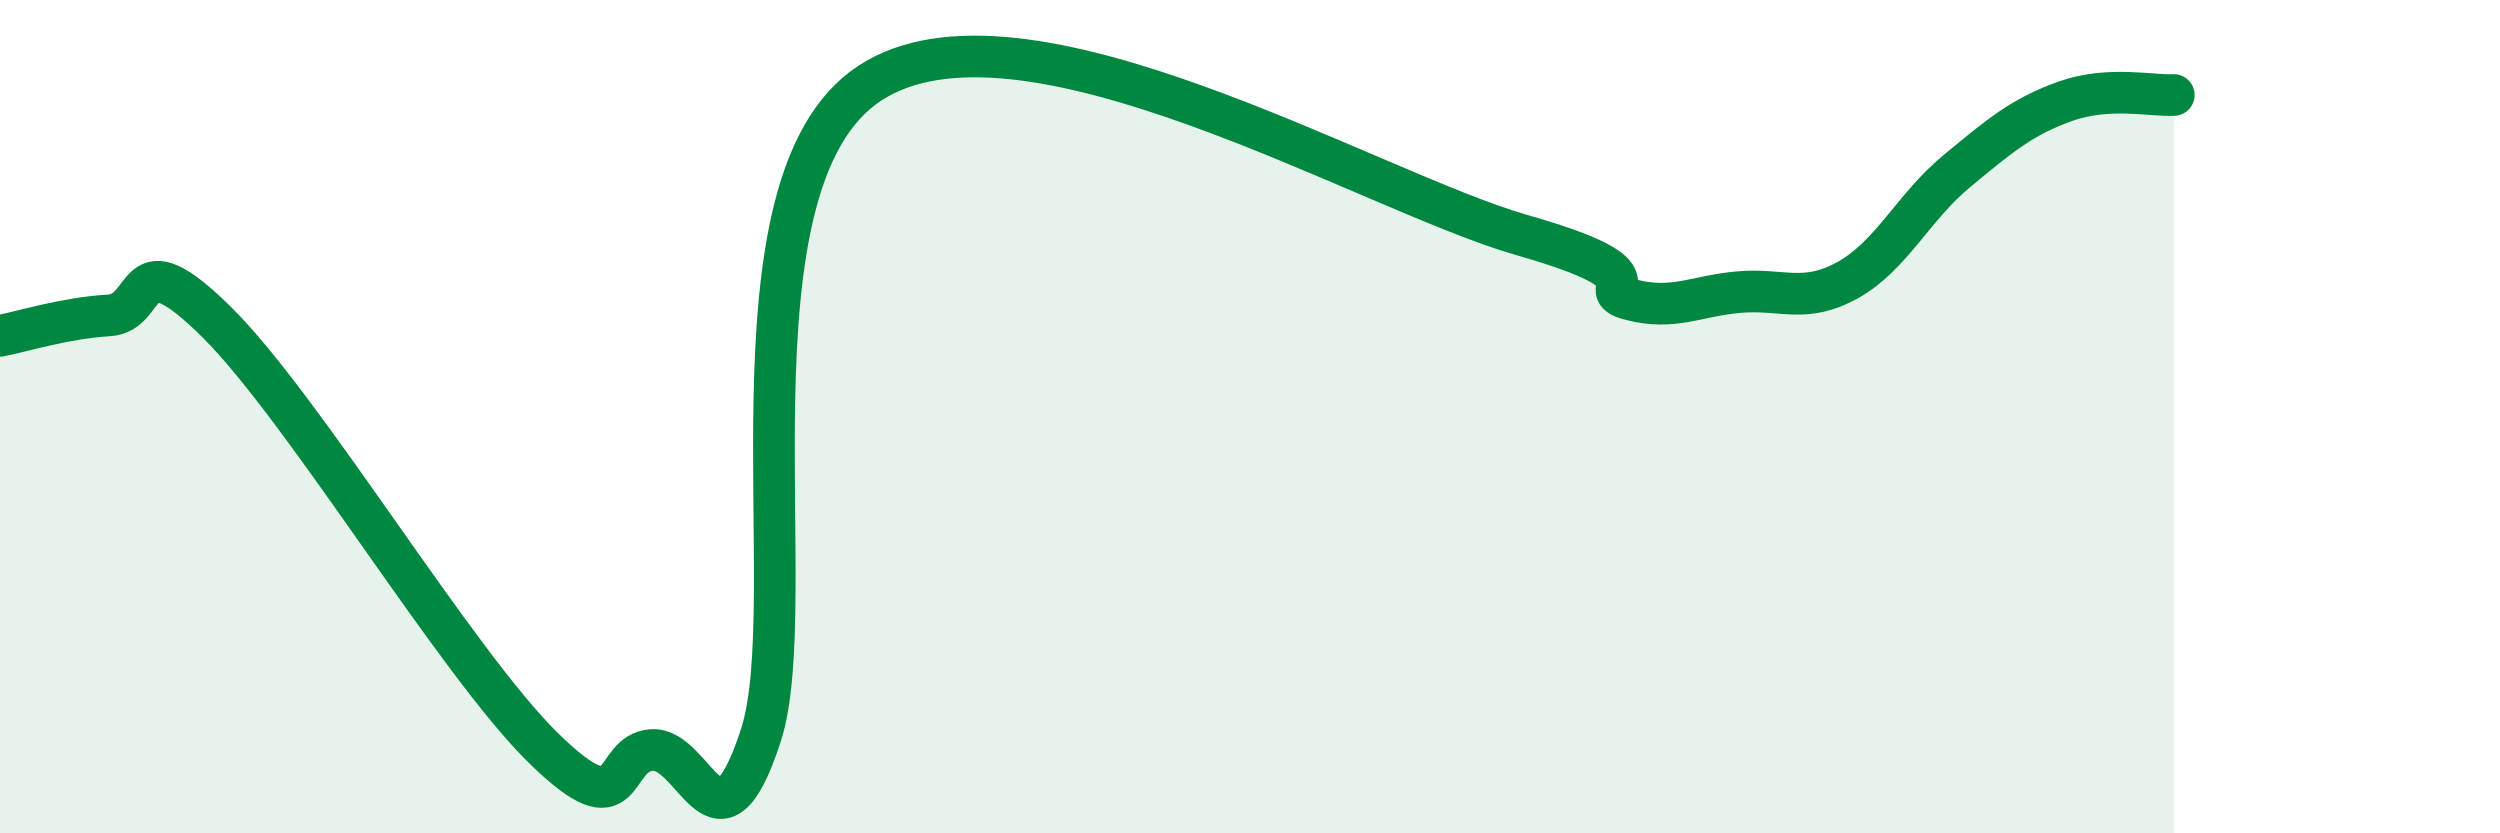
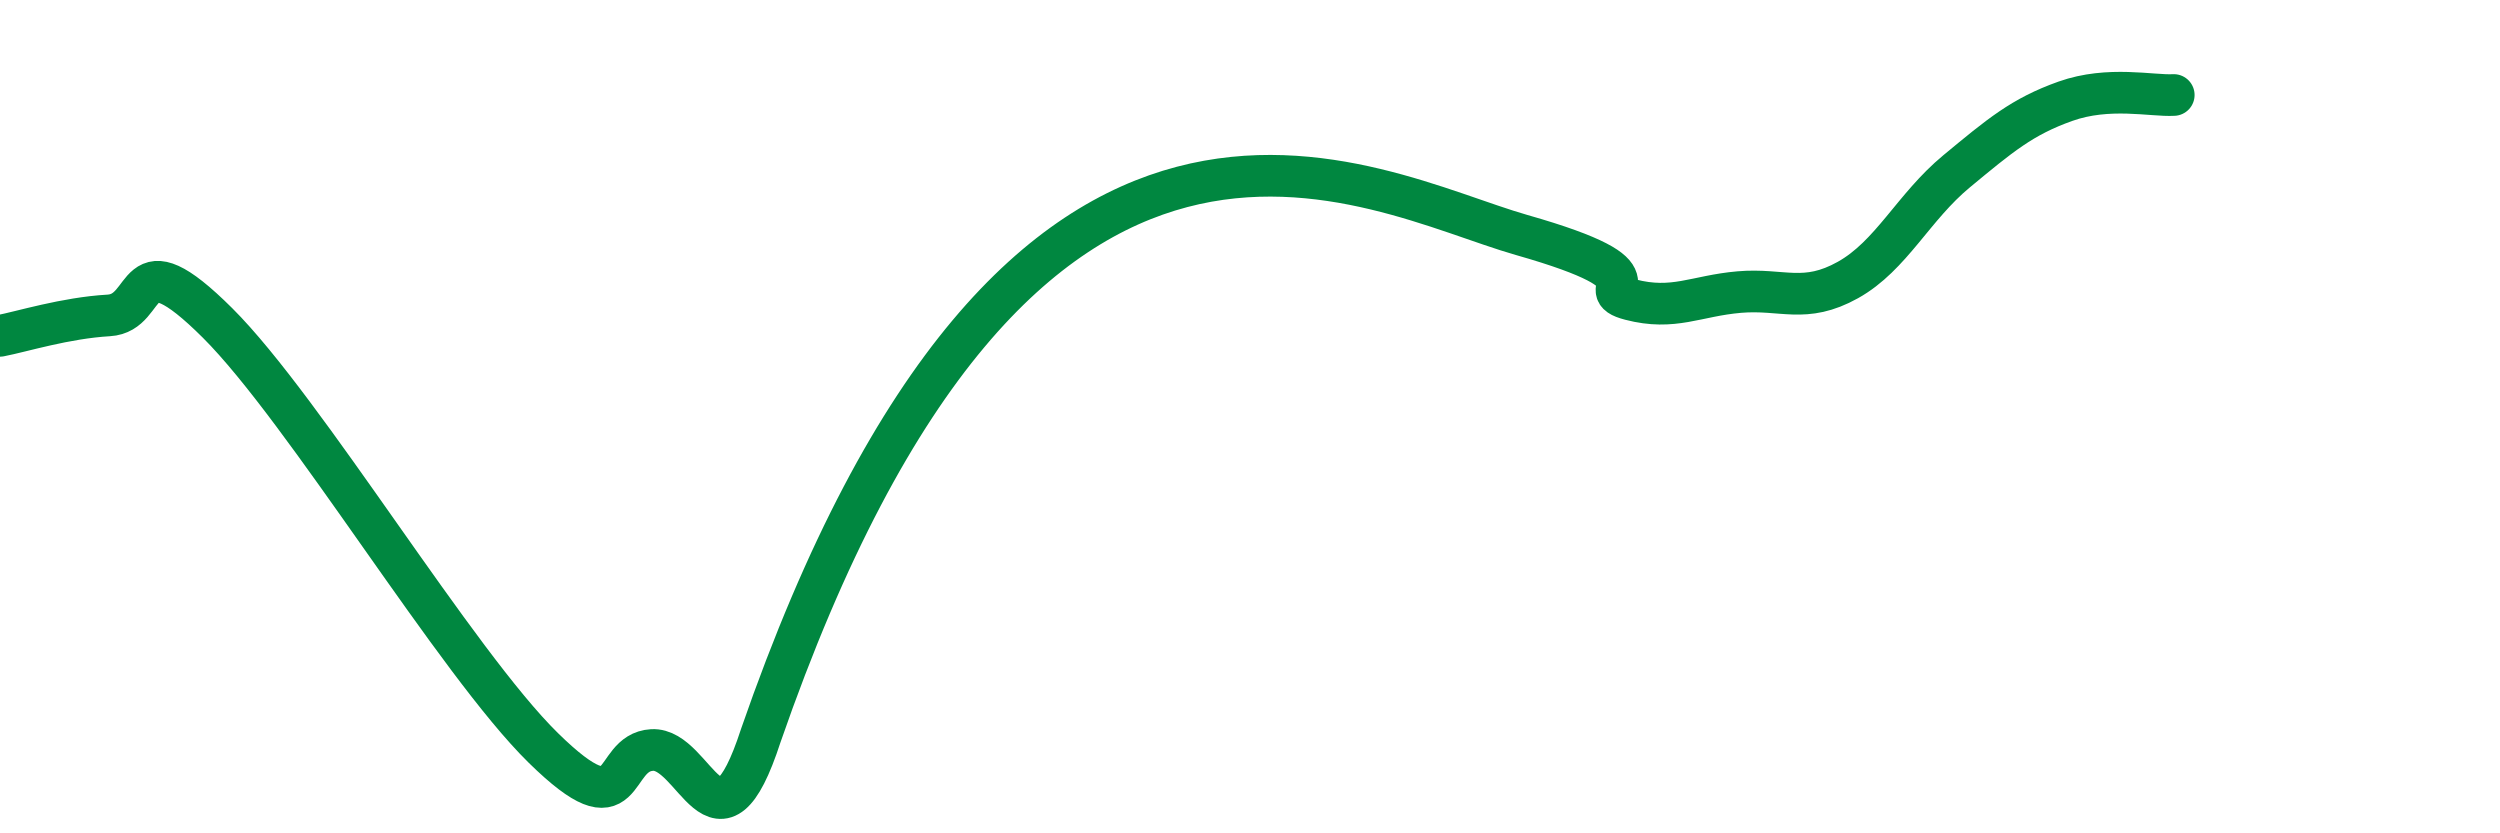
<svg xmlns="http://www.w3.org/2000/svg" width="60" height="20" viewBox="0 0 60 20">
-   <path d="M 0,8.06 C 0.52,7.96 1.57,7.63 2.61,7.57 C 3.65,7.51 3.13,5.67 5.22,7.75 C 7.31,9.83 10.95,15.9 13.04,17.95 C 15.13,20 14.61,18.06 15.65,18 C 16.69,17.94 17.22,20.85 18.26,17.65 C 19.3,14.45 17.22,4.4 20.87,2 C 24.52,-0.4 32.87,4.6 36.52,5.64 C 40.17,6.68 38.09,6.92 39.13,7.19 C 40.17,7.46 40.7,7.1 41.74,7.01 C 42.78,6.92 43.31,7.3 44.35,6.72 C 45.39,6.14 45.92,4.97 46.96,4.11 C 48,3.25 48.53,2.8 49.57,2.43 C 50.61,2.06 51.65,2.31 52.17,2.28L52.17 20L0 20Z" fill="#008740" opacity="0.1" stroke-linecap="round" stroke-linejoin="round" />
-   <path d="M 0,8.06 C 0.52,7.96 1.57,7.63 2.61,7.57 C 3.65,7.51 3.13,5.67 5.22,7.75 C 7.31,9.83 10.95,15.9 13.04,17.95 C 15.13,20 14.61,18.06 15.65,18 C 16.69,17.94 17.22,20.85 18.26,17.65 C 19.3,14.45 17.22,4.4 20.87,2 C 24.52,-0.4 32.87,4.6 36.52,5.64 C 40.17,6.68 38.09,6.92 39.13,7.19 C 40.17,7.46 40.7,7.1 41.74,7.01 C 42.78,6.92 43.31,7.3 44.35,6.72 C 45.39,6.14 45.92,4.97 46.96,4.11 C 48,3.25 48.53,2.8 49.57,2.43 C 50.61,2.06 51.65,2.31 52.17,2.28" stroke="#008740" stroke-width="1" fill="none" stroke-linecap="round" stroke-linejoin="round" />
+   <path d="M 0,8.06 C 0.52,7.96 1.57,7.63 2.61,7.57 C 3.65,7.51 3.13,5.67 5.22,7.75 C 7.31,9.83 10.95,15.9 13.04,17.95 C 15.13,20 14.61,18.06 15.65,18 C 16.69,17.94 17.22,20.85 18.26,17.65 C 24.52,-0.4 32.87,4.6 36.52,5.64 C 40.17,6.68 38.09,6.92 39.13,7.19 C 40.17,7.46 40.7,7.1 41.74,7.01 C 42.78,6.92 43.31,7.3 44.35,6.72 C 45.39,6.14 45.92,4.97 46.96,4.11 C 48,3.25 48.53,2.8 49.57,2.43 C 50.61,2.06 51.65,2.31 52.17,2.28" stroke="#008740" stroke-width="1" fill="none" stroke-linecap="round" stroke-linejoin="round" />
</svg>